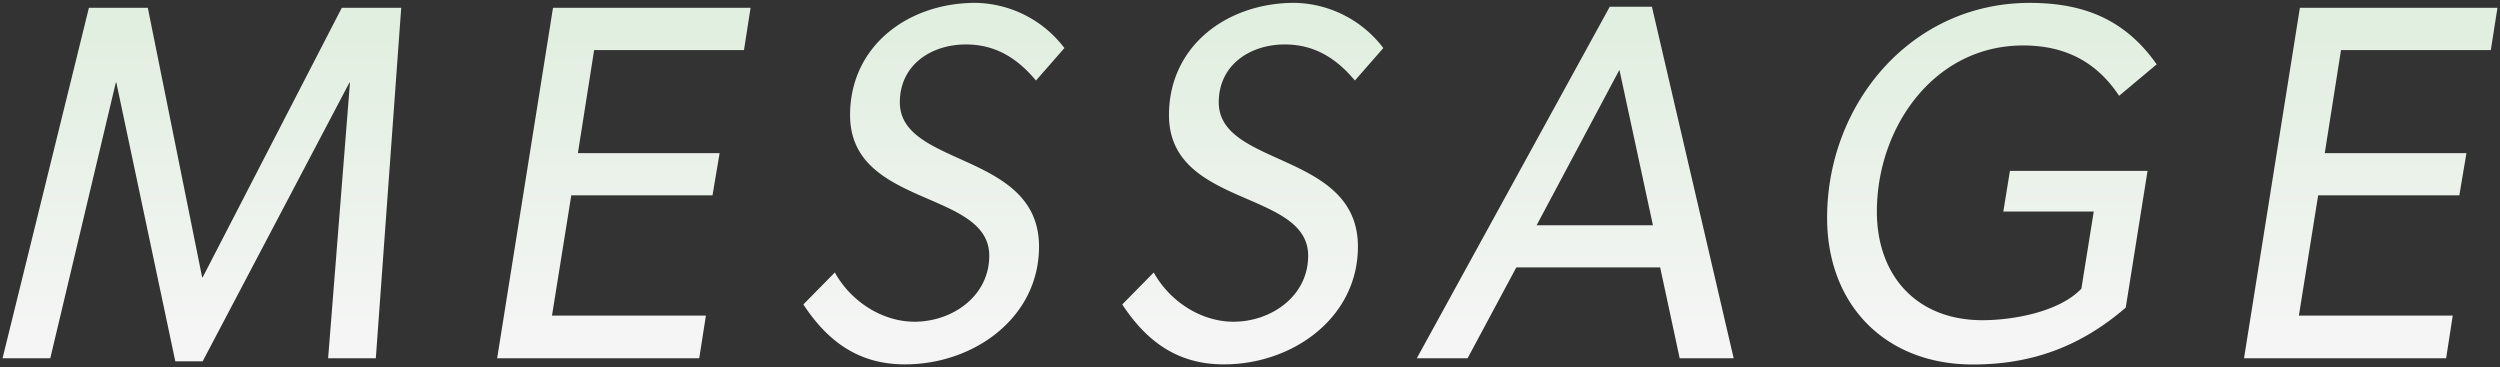
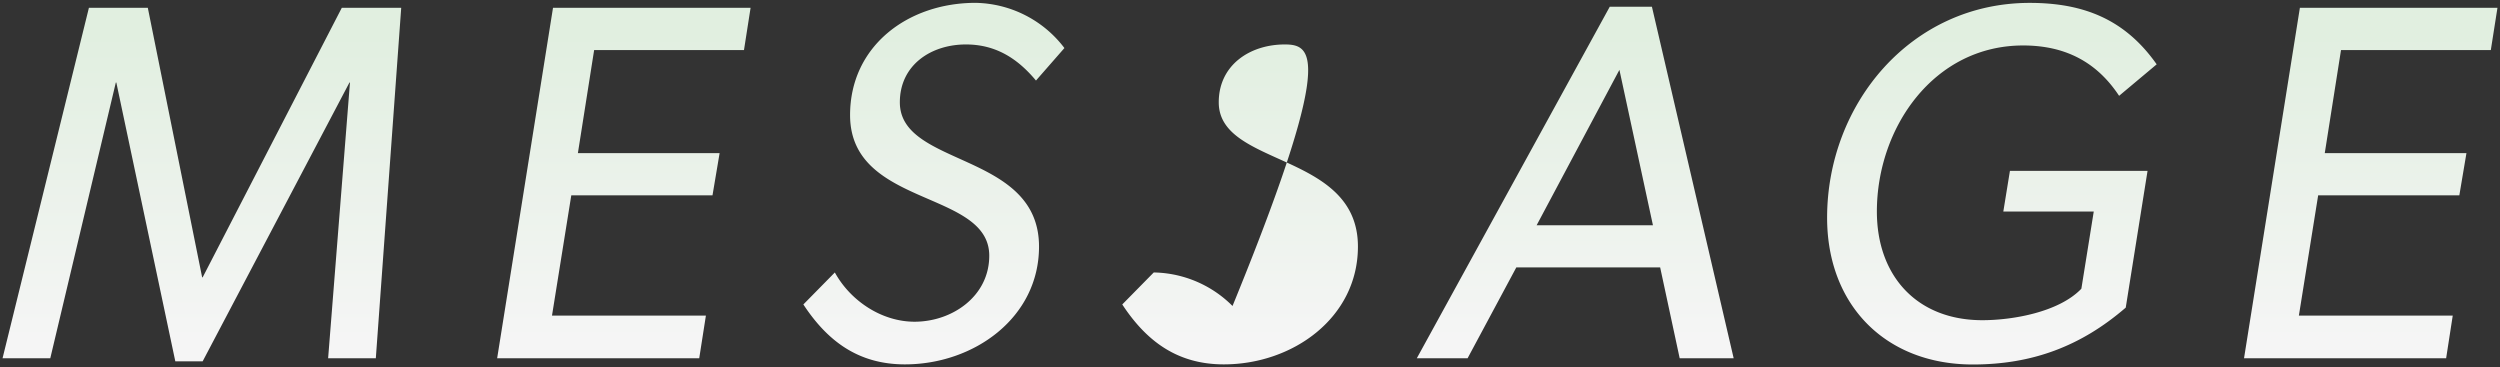
<svg xmlns="http://www.w3.org/2000/svg" id="レイヤー_1" data-name="レイヤー 1" viewBox="0 0 640 94">
  <rect x="0" y="0" width="640" height="94" fill="#333333" stroke="none" />
  <defs>
    <style>.cls-1{isolation:isolate;fill:url(#名称未設定グラデーション_5);}</style>
    <linearGradient id="名称未設定グラデーション_5" x1="320" y1="8.92" x2="320" y2="86.96" gradientUnits="userSpaceOnUse">
      <stop offset="0" stop-color="#e1efe0" />
      <stop offset="1" stop-color="#f5f5f5" />
    </linearGradient>
  </defs>
-   <path class="cls-1" d="M96.21,91.72H84l5.59-70.59h-.13L51.88,92.5h-7L29.78,21.13h-.13L12.87,91.72H.65L22.76,2H37.84l13.91,69h.13L87.5,2h15.21Zm94.25-78.91H152.1L147.94,39.2h36.28L182.4,50H146.25L141.31,80.8h39.4L179,91.72H127.27L141.57,2h50.58Zm56.81-1.43c-8.85,0-16.91,5.2-16.91,14.82,0,16.64,35.63,12.61,35.63,36.92,0,18.2-16.64,30.16-34.33,30.16-11.83,0-19.76-5.85-26-15.34l8.06-8.19c4,7.28,12,12.61,20.41,12.61,9.62,0,19.12-6.5,19.12-16.9,0-16.9-35.63-12.35-35.63-36,0-17.68,14.82-28.73,32.11-28.73a29.14,29.14,0,0,1,22.76,11.57l-7.28,8.32C260.53,15,254.94,11.38,247.27,11.38Zm81.63,0c-8.84,0-16.9,5.2-16.9,14.82,0,16.64,35.63,12.61,35.63,36.92,0,18.2-16.65,30.16-34.33,30.16-11.83,0-19.76-5.85-26-15.34l8.06-8.19c4,7.28,12,12.61,20.41,12.61,9.62,0,19.12-6.5,19.12-16.9,0-16.9-35.63-12.35-35.63-36,0-17.68,14.82-28.73,32.11-28.73a29.14,29.14,0,0,1,22.76,11.57l-7.28,8.32C342.17,15,336.57,11.38,328.9,11.38ZM430,91.72,425,68.45H388.18L375.7,91.72h-13l49.4-90h10.79l20.93,90ZM414.57,17.88,393.38,57.66h29.77Zm103.35-6.24c-22.88,0-37.44,21.06-37.44,42.51,0,16.51,10.27,27.82,27,27.82,7.8,0,19.63-2.08,25.35-8.06L536,54.15H512.85l1.69-10.4h35.23l-5.58,35c-11.45,9.88-23.93,14.56-39.14,14.56-22.36,0-37.31-15.21-37.31-37.57,0-29.12,21.45-55,51.87-55,13.91,0,24.45,4.29,32.5,15.73l-9.62,8.06C536.64,15.67,528.45,11.64,517.92,11.64Zm119.73,1.17H599.3L595.14,39.2h36.27L629.59,50H593.45L588.51,80.8H627.9l-1.69,10.92H574.47L588.77,2h50.58Z" />
+   <path class="cls-1" d="M96.21,91.72H84l5.59-70.59h-.13L51.88,92.5h-7L29.78,21.13h-.13L12.87,91.72H.65L22.76,2H37.84l13.91,69h.13L87.5,2h15.21Zm94.25-78.91H152.1L147.94,39.2h36.28L182.4,50H146.25L141.31,80.8h39.4L179,91.72H127.27L141.57,2h50.58Zm56.81-1.43c-8.85,0-16.91,5.2-16.91,14.82,0,16.64,35.63,12.61,35.63,36.92,0,18.2-16.64,30.16-34.33,30.16-11.83,0-19.76-5.85-26-15.34l8.06-8.19c4,7.28,12,12.61,20.41,12.61,9.62,0,19.12-6.5,19.12-16.9,0-16.9-35.63-12.35-35.63-36,0-17.68,14.82-28.73,32.11-28.73a29.14,29.14,0,0,1,22.76,11.57l-7.28,8.32C260.53,15,254.94,11.38,247.27,11.38Zm81.63,0c-8.84,0-16.9,5.2-16.9,14.82,0,16.64,35.63,12.61,35.63,36.92,0,18.2-16.65,30.16-34.33,30.16-11.83,0-19.76-5.85-26-15.34l8.06-8.19a29.14,29.14,0,0,1,22.76,11.57l-7.28,8.32C342.17,15,336.57,11.38,328.9,11.38ZM430,91.72,425,68.45H388.18L375.7,91.72h-13l49.4-90h10.79l20.93,90ZM414.57,17.88,393.38,57.66h29.77Zm103.35-6.24c-22.88,0-37.44,21.06-37.44,42.51,0,16.51,10.27,27.82,27,27.82,7.8,0,19.63-2.08,25.35-8.06L536,54.15H512.85l1.69-10.4h35.23l-5.58,35c-11.45,9.88-23.93,14.56-39.14,14.56-22.36,0-37.31-15.21-37.31-37.57,0-29.12,21.45-55,51.87-55,13.91,0,24.45,4.29,32.5,15.73l-9.62,8.06C536.64,15.67,528.45,11.64,517.92,11.64Zm119.73,1.17H599.3L595.14,39.2h36.27L629.59,50H593.45L588.51,80.8H627.9l-1.69,10.92H574.47L588.77,2h50.58Z" />
</svg>